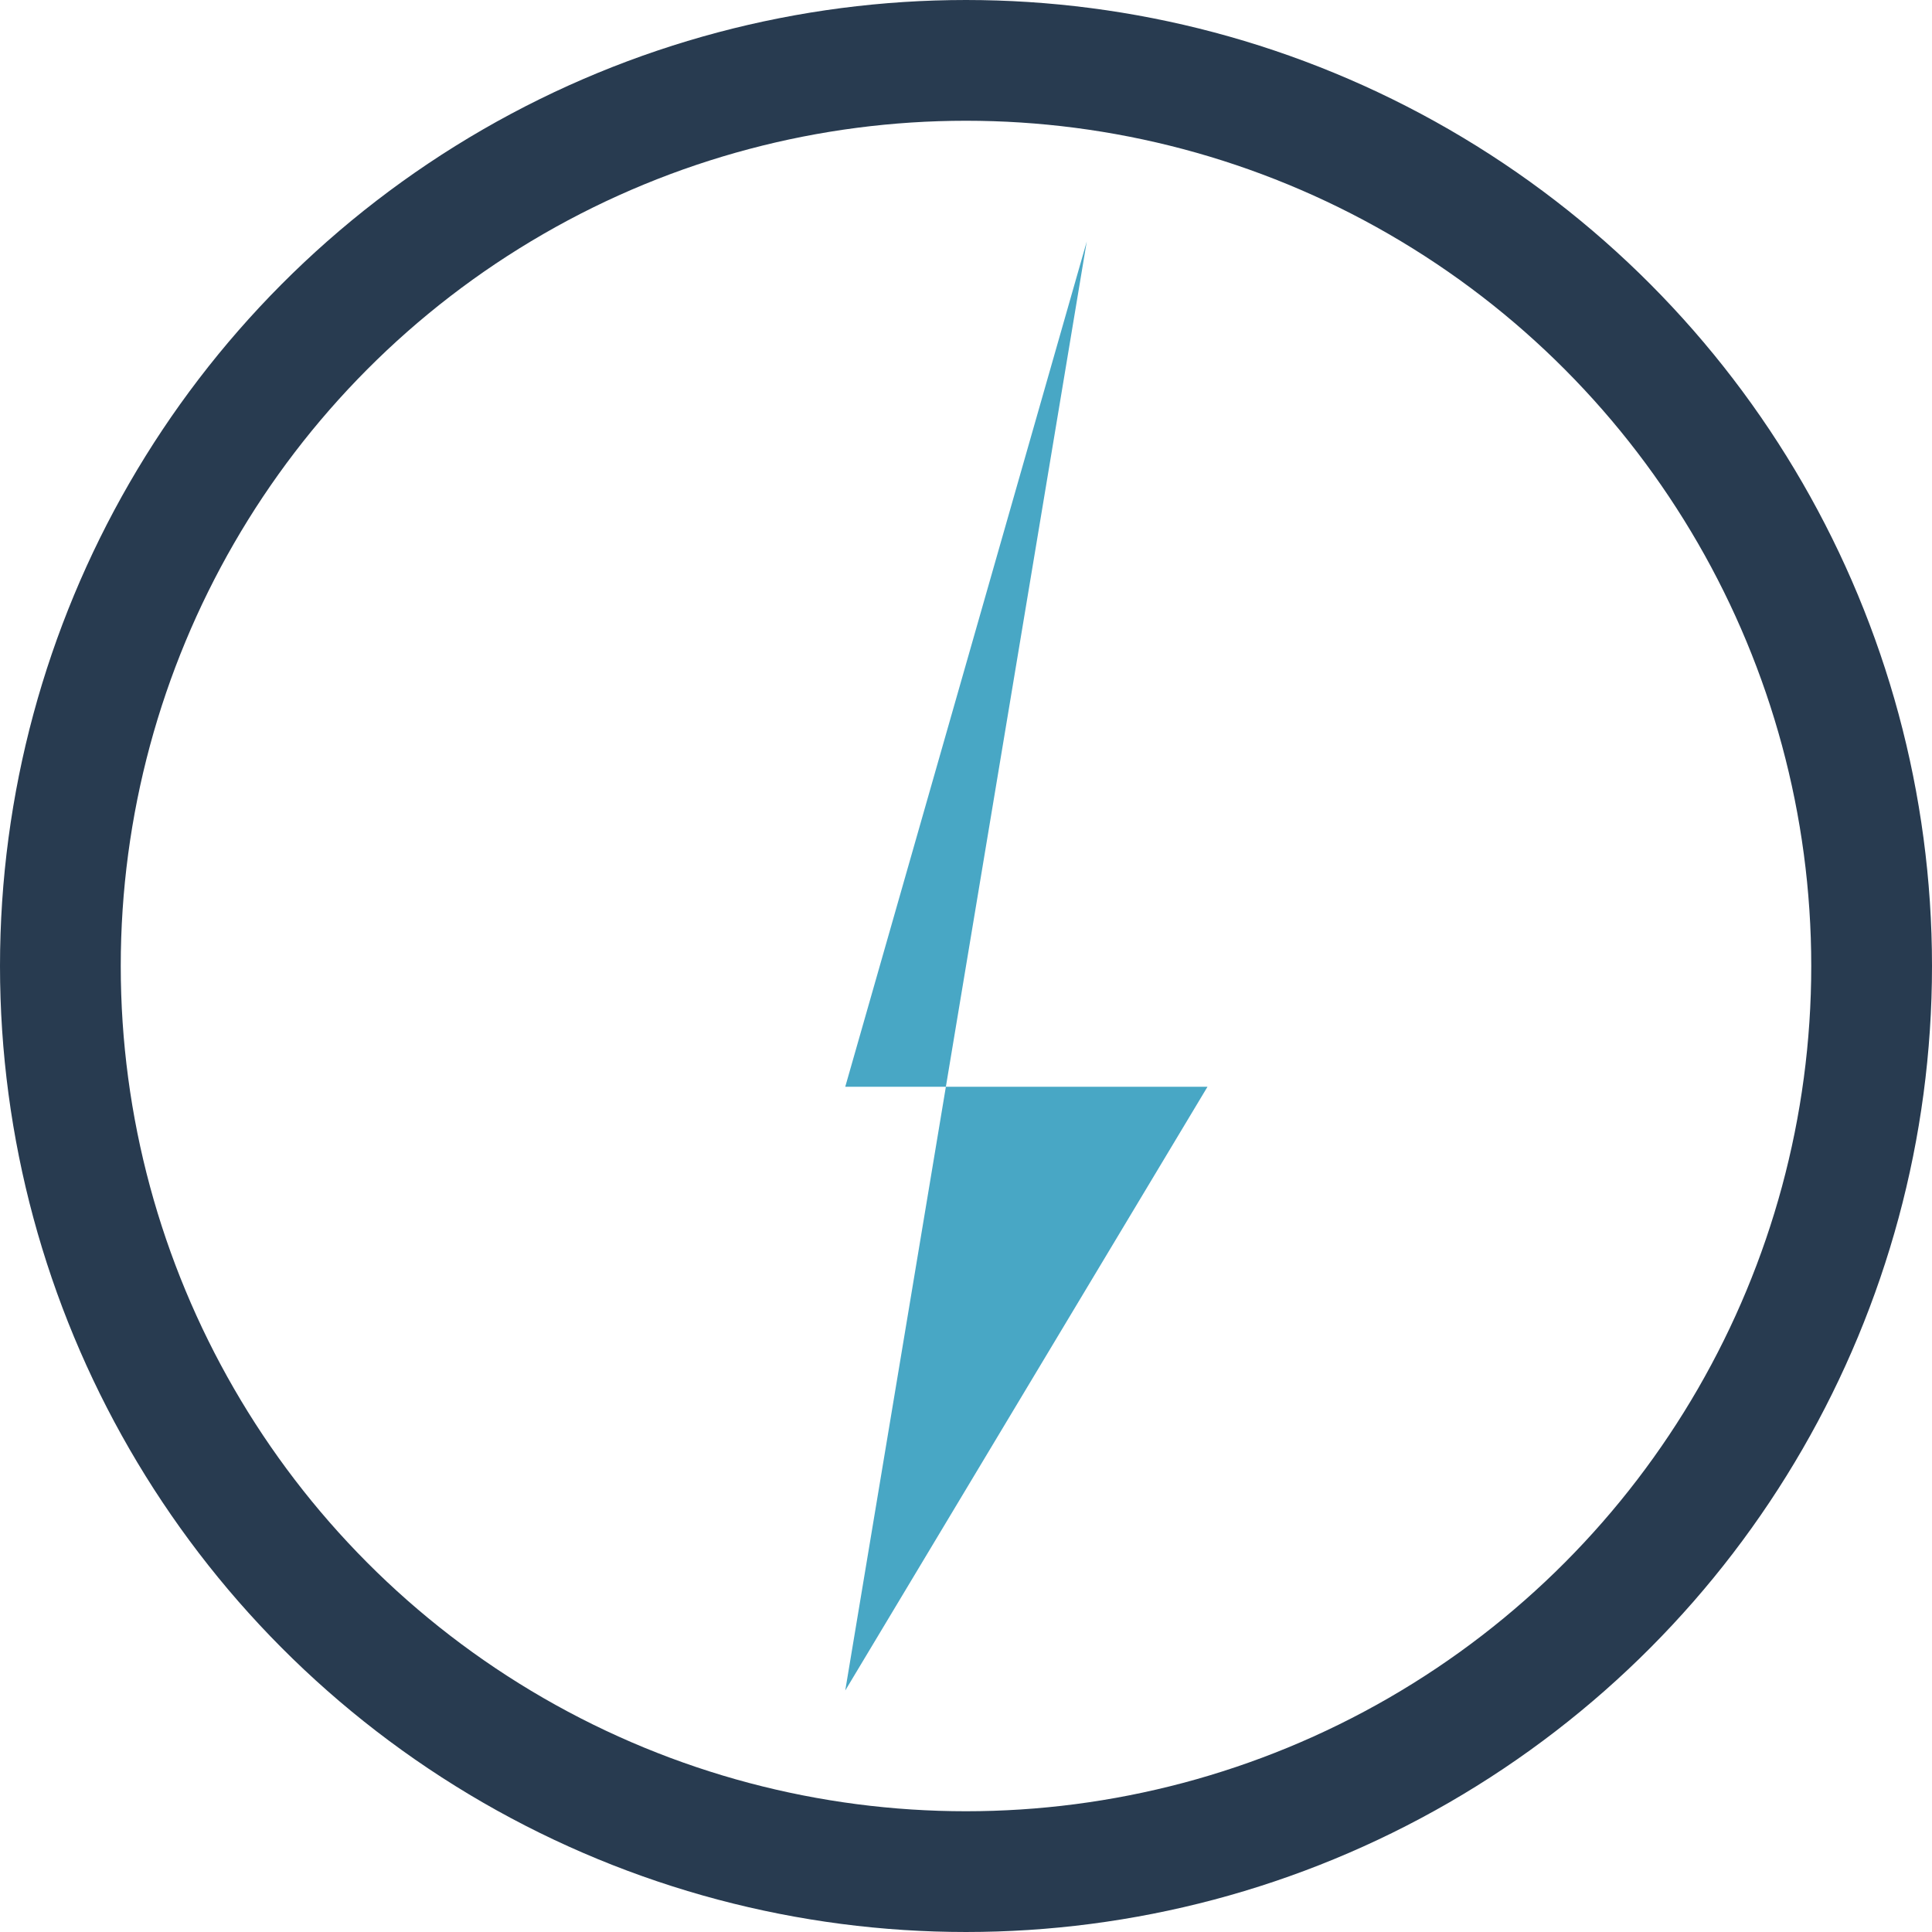
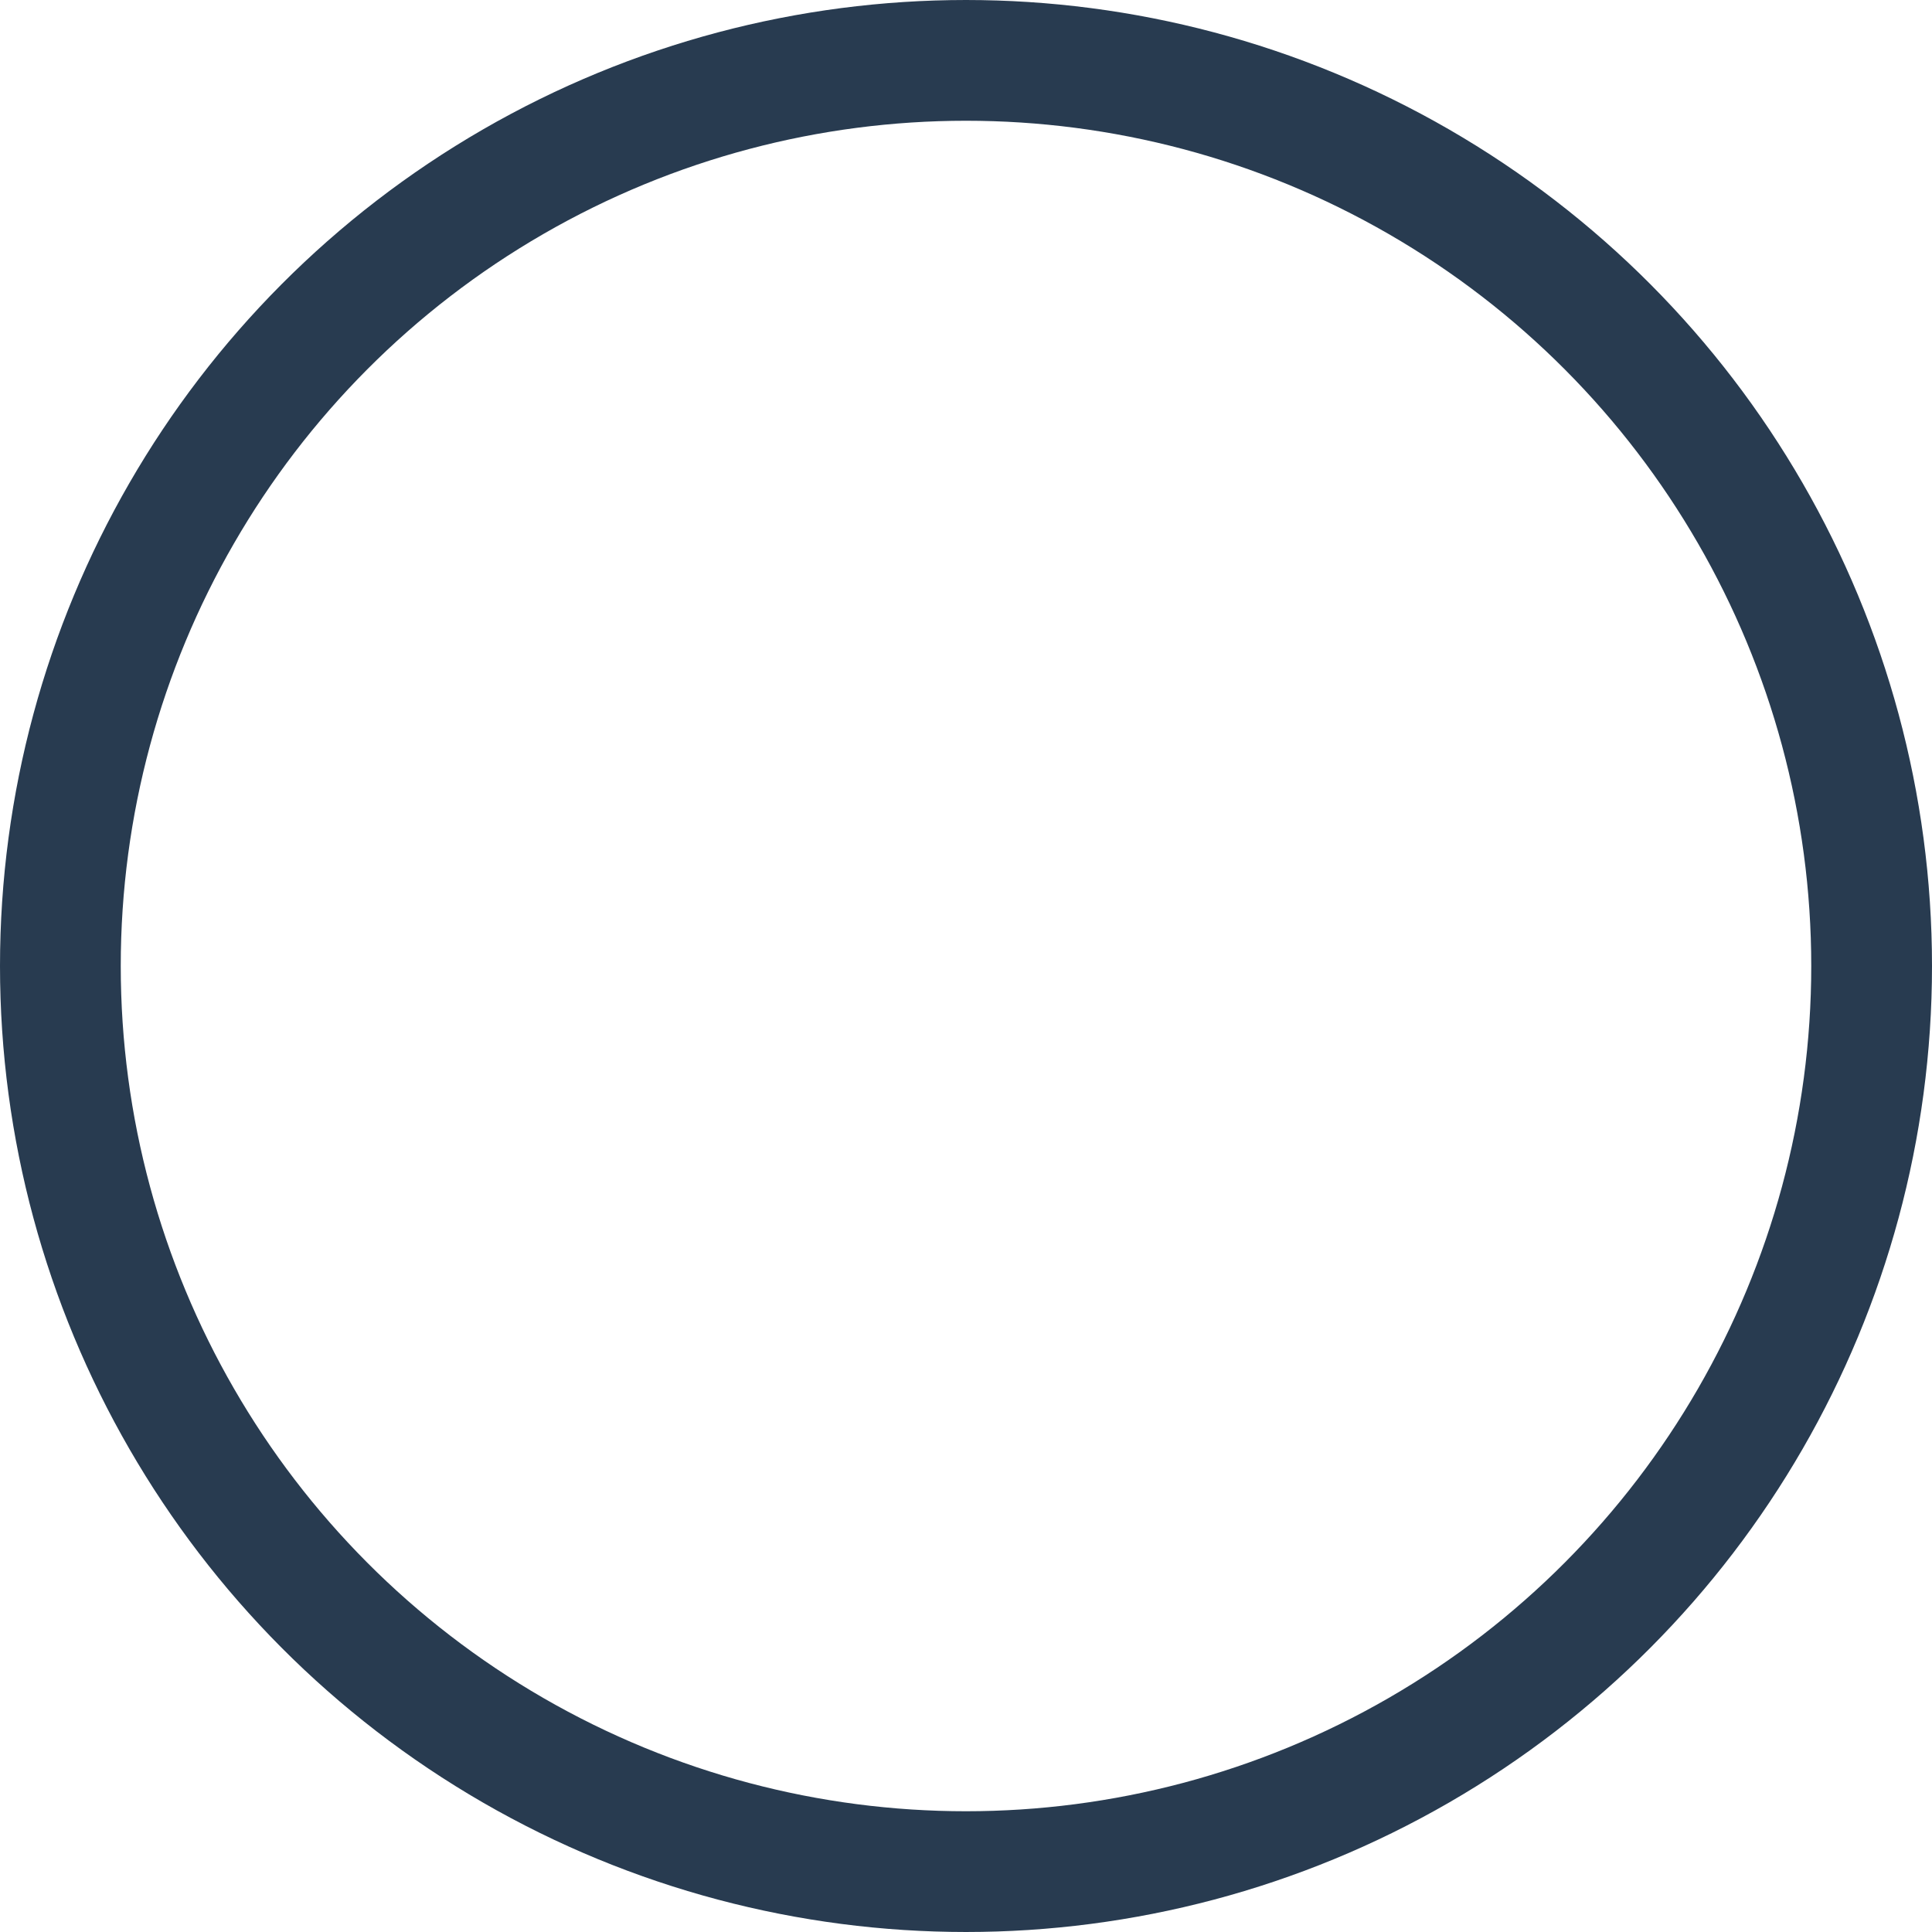
<svg xmlns="http://www.w3.org/2000/svg" width="32" height="32" viewBox="0 0 32 32">
-   <polygon points="18 4 14 18 20 18 14 28" fill="#48A7C5" />
  <circle cx="16" cy="16" r="15" fill="none" stroke="#283B50" stroke-width="2" />
</svg>